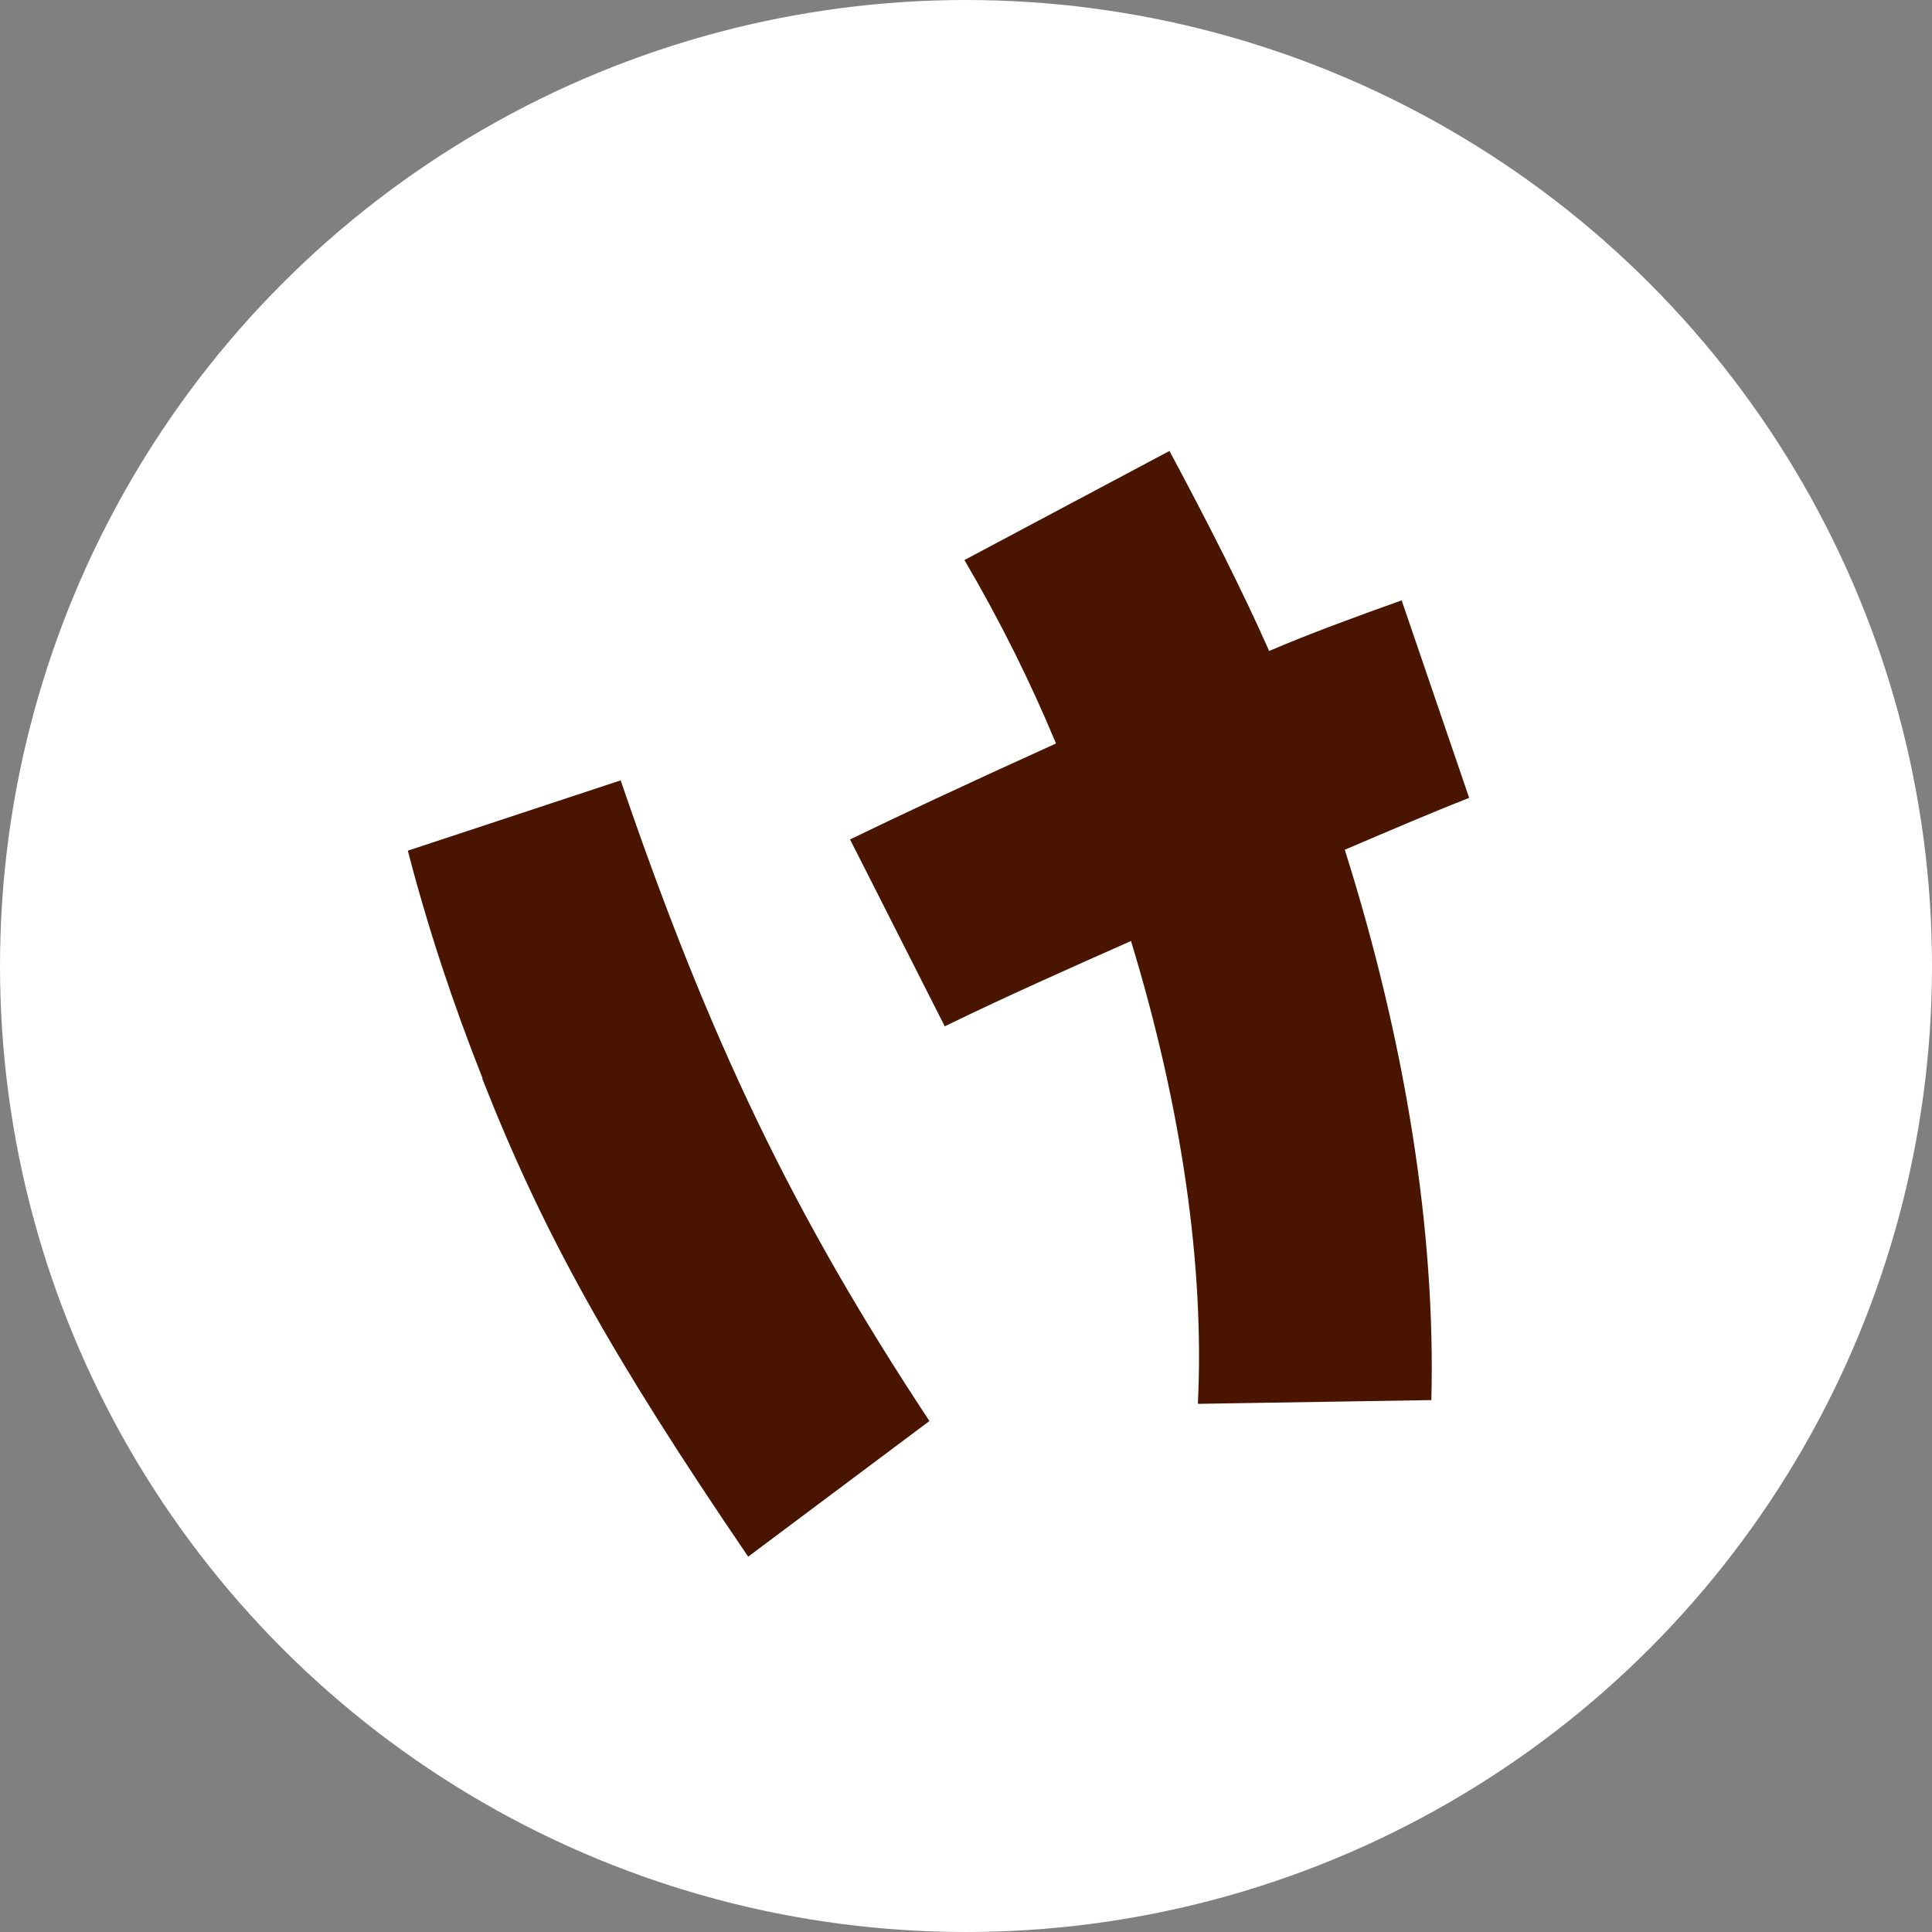
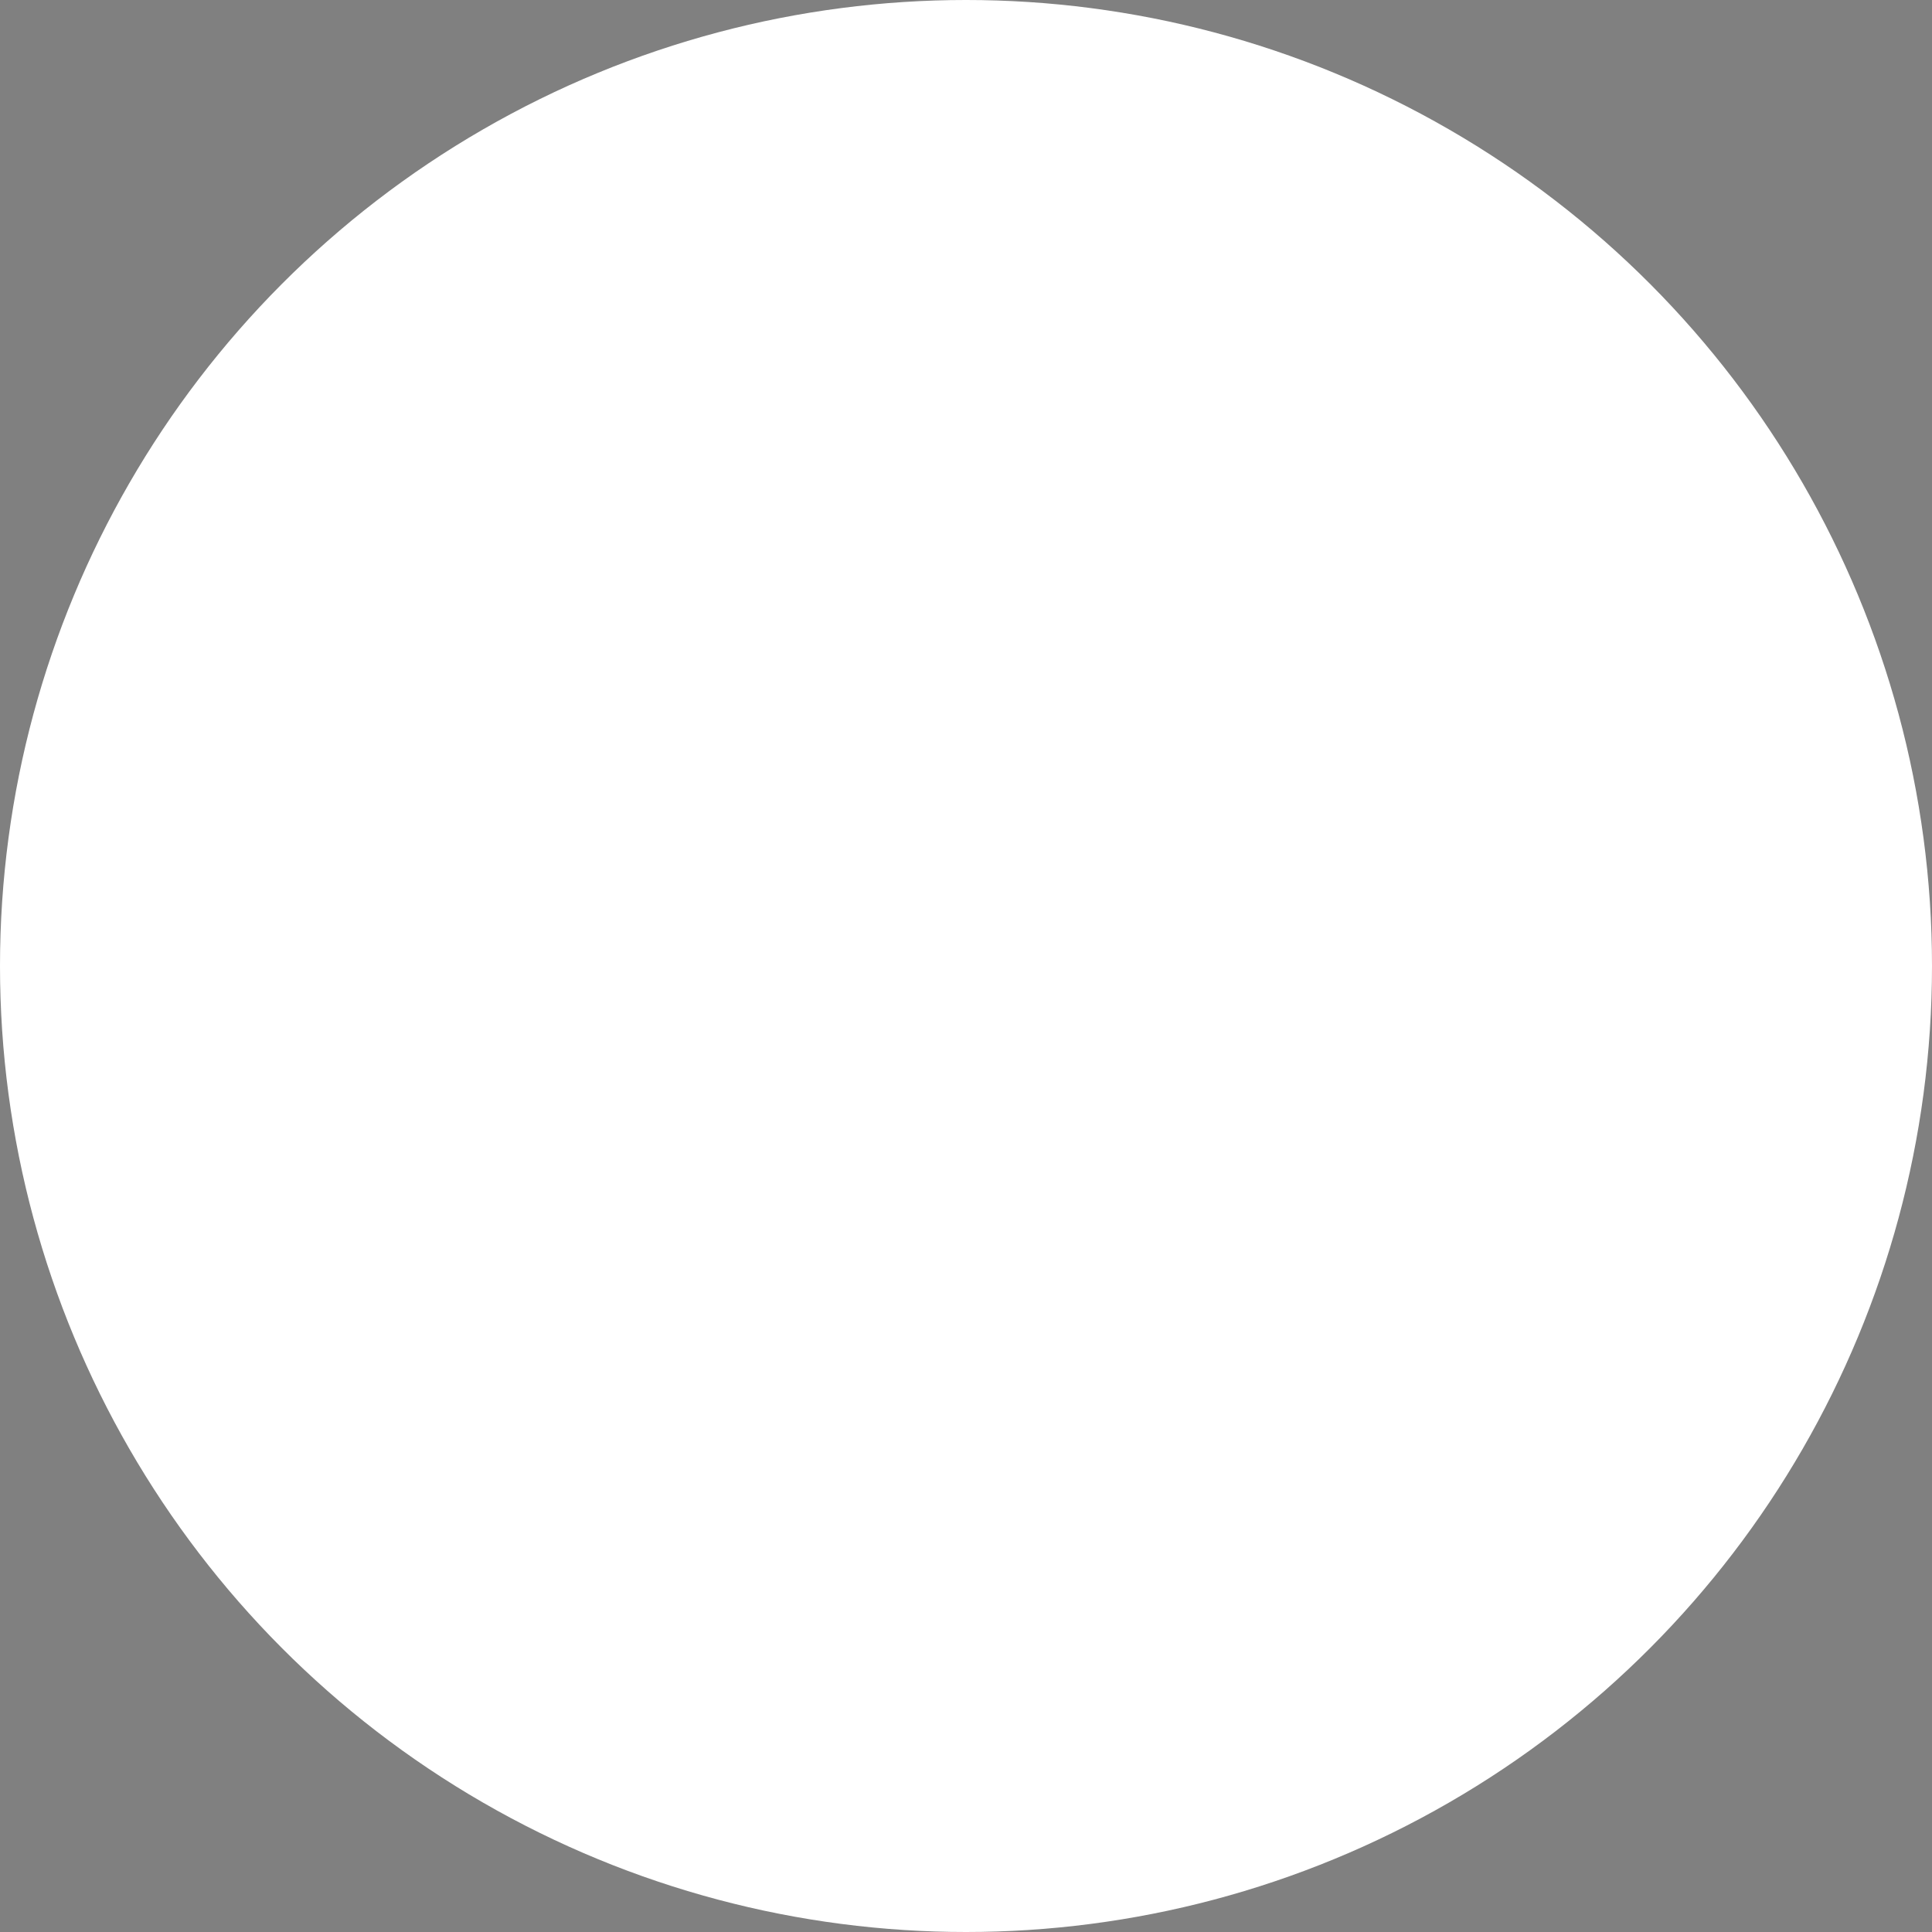
<svg xmlns="http://www.w3.org/2000/svg" id="_レイヤー_2" data-name="レイヤー_2" viewBox="0 0 61.82 61.82">
  <rect x="0" y="0" width="61.82" height="61.82" fill="#808080" stroke="none" />
  <defs>
    <style>
      .cls-1 {
        fill: #fff;
      }

      .cls-2 {
        fill: #491400;
      }
    </style>
  </defs>
  <g id="FV">
    <g>
      <circle class="cls-1" cx="30.91" cy="30.91" r="30.91" />
-       <path class="cls-2" d="M15.44,34.5c-.95-2.4-1.75-4.81-2.39-7.28l6.81-2.25c2.85,8.34,5.52,13.9,9.88,20.5l-5.8,4.34c-4.42-6.49-6.57-10.37-8.51-15.3ZM38.33,44.9c.21-4.34-.5-9.41-2.14-14.79-1.87.83-3.95,1.75-5.96,2.73l-3.03-5.98c1.53-.74,3.5-1.67,6.59-3.07-.82-1.97-1.77-3.89-2.93-5.87l6.56-3.49c1.27,2.37,2.34,4.48,3.19,6.4,1.31-.56,2.73-1.08,4.24-1.62l2.16,6.32c-1.2.47-2.55,1.05-3.98,1.66,1.95,6.17,2.91,12.24,2.77,17.61l-7.46.12Z" />
    </g>
  </g>
</svg>